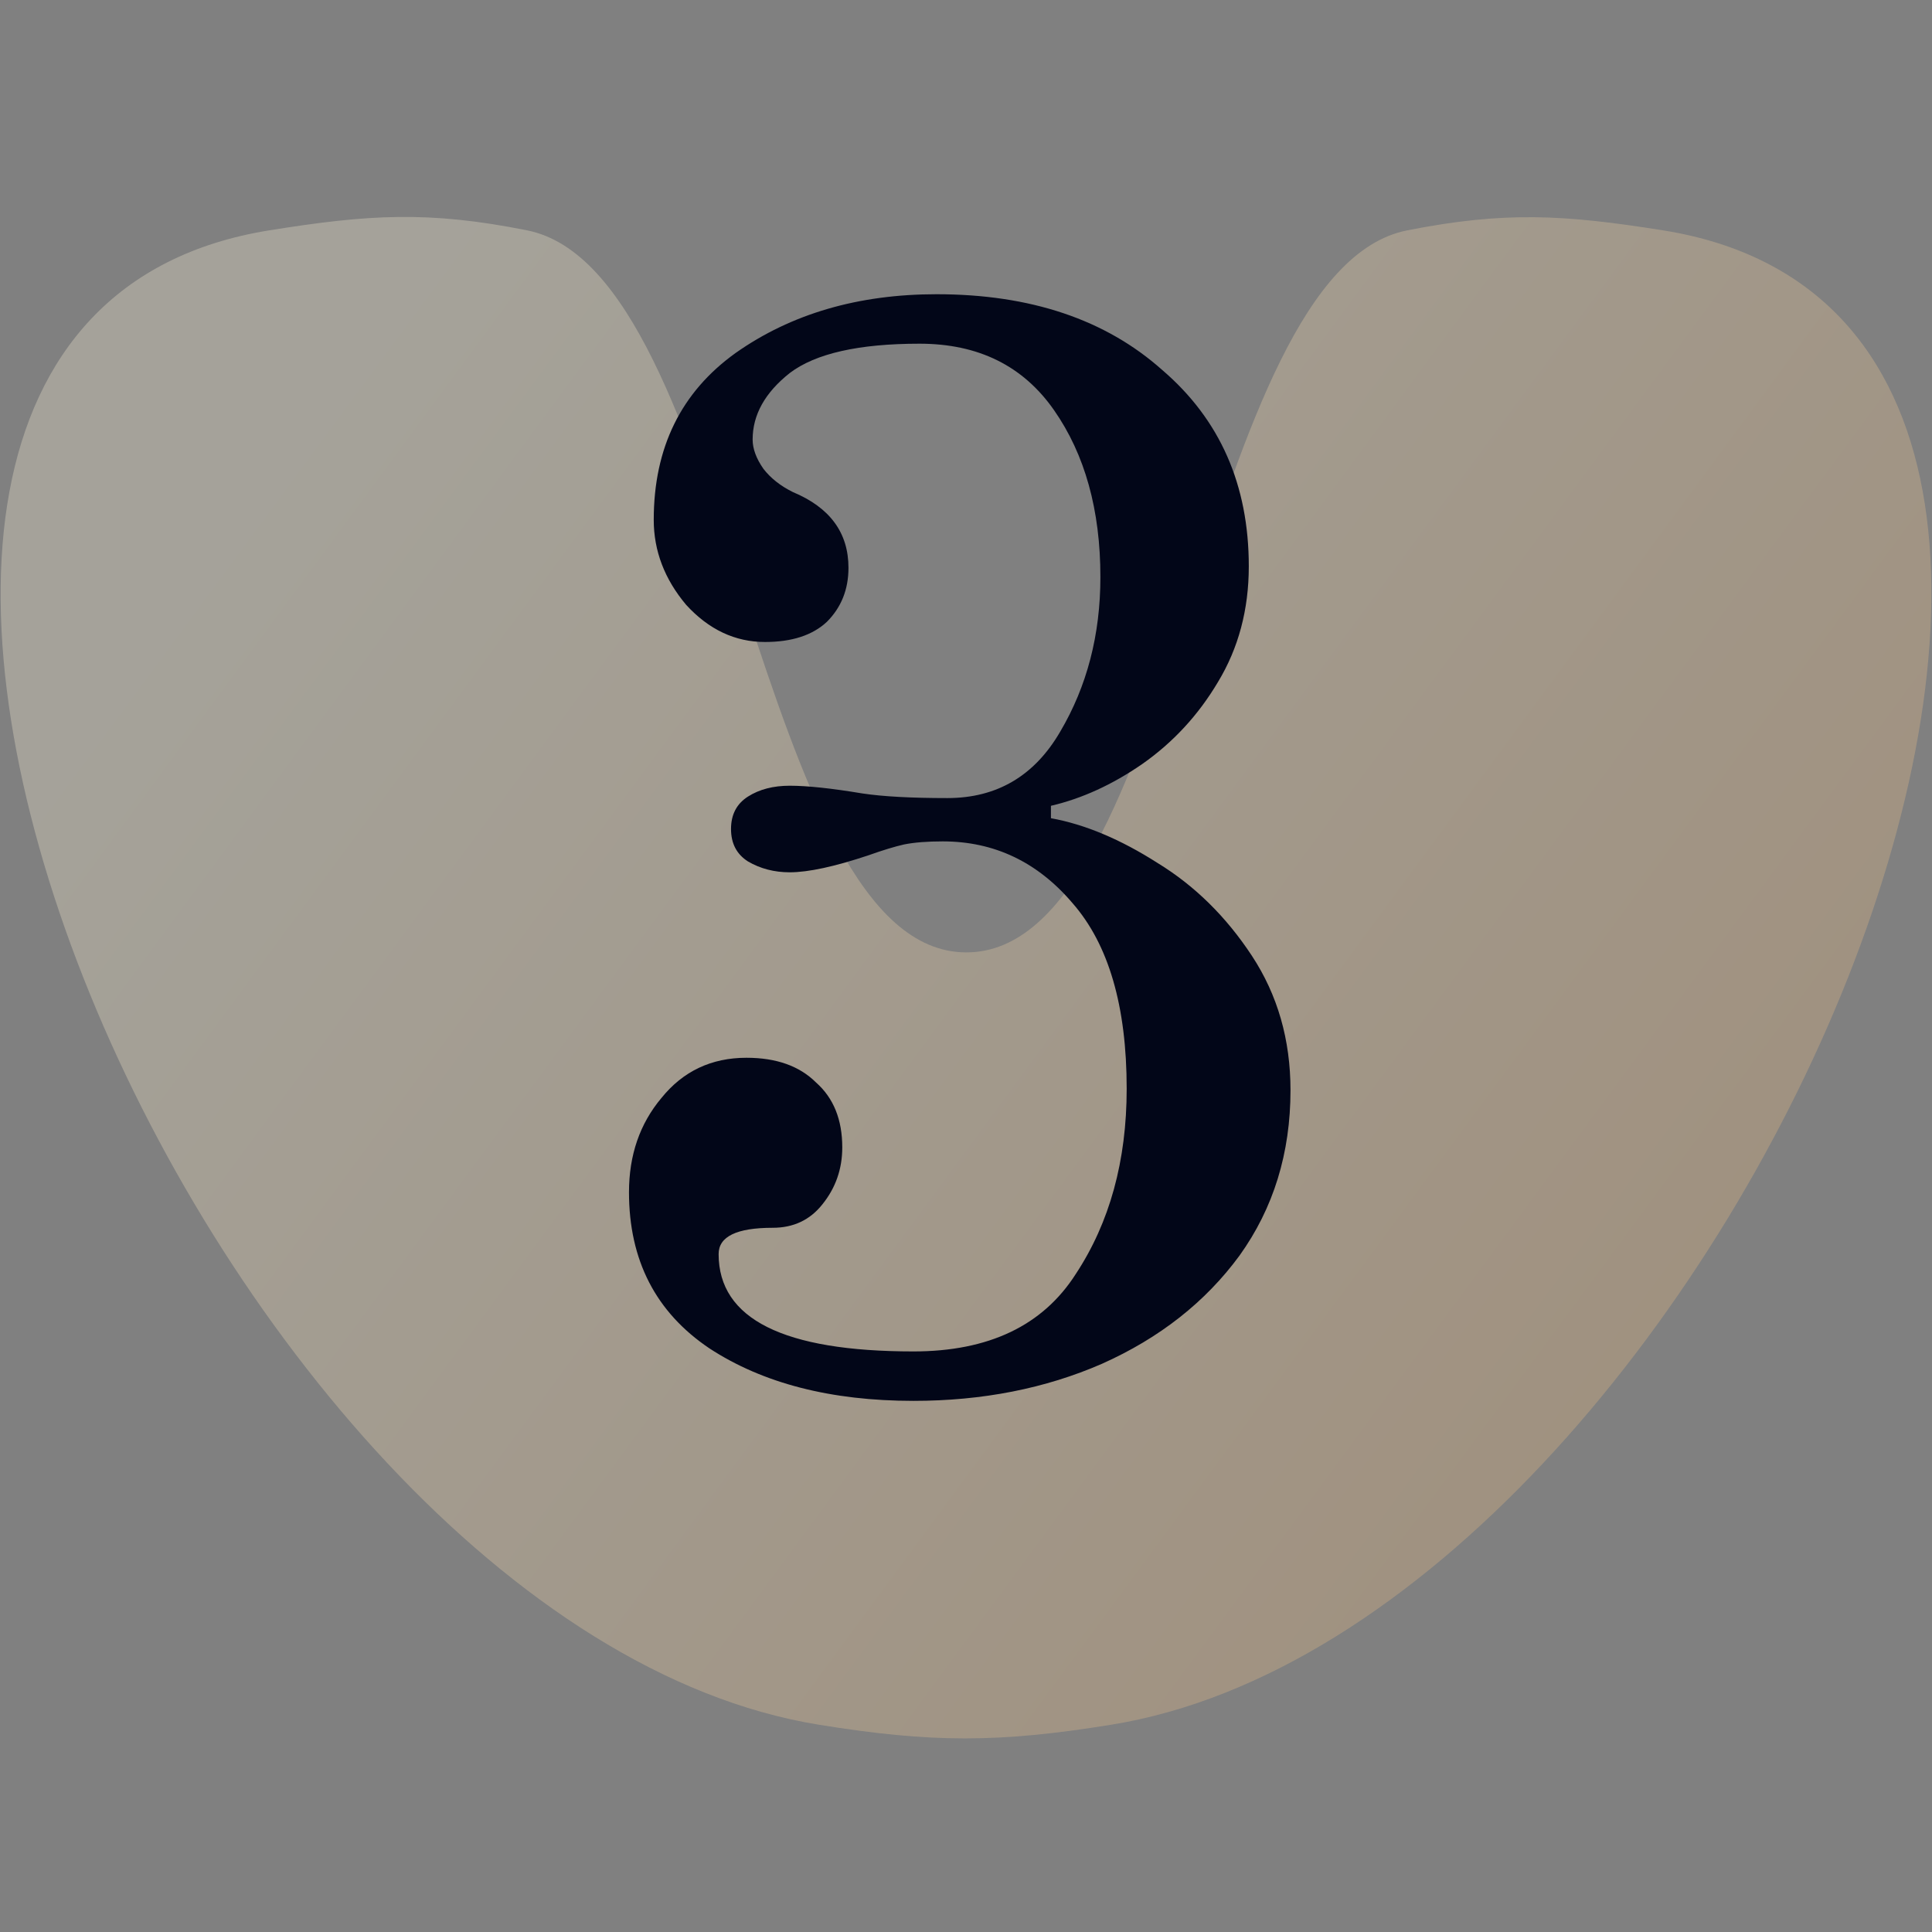
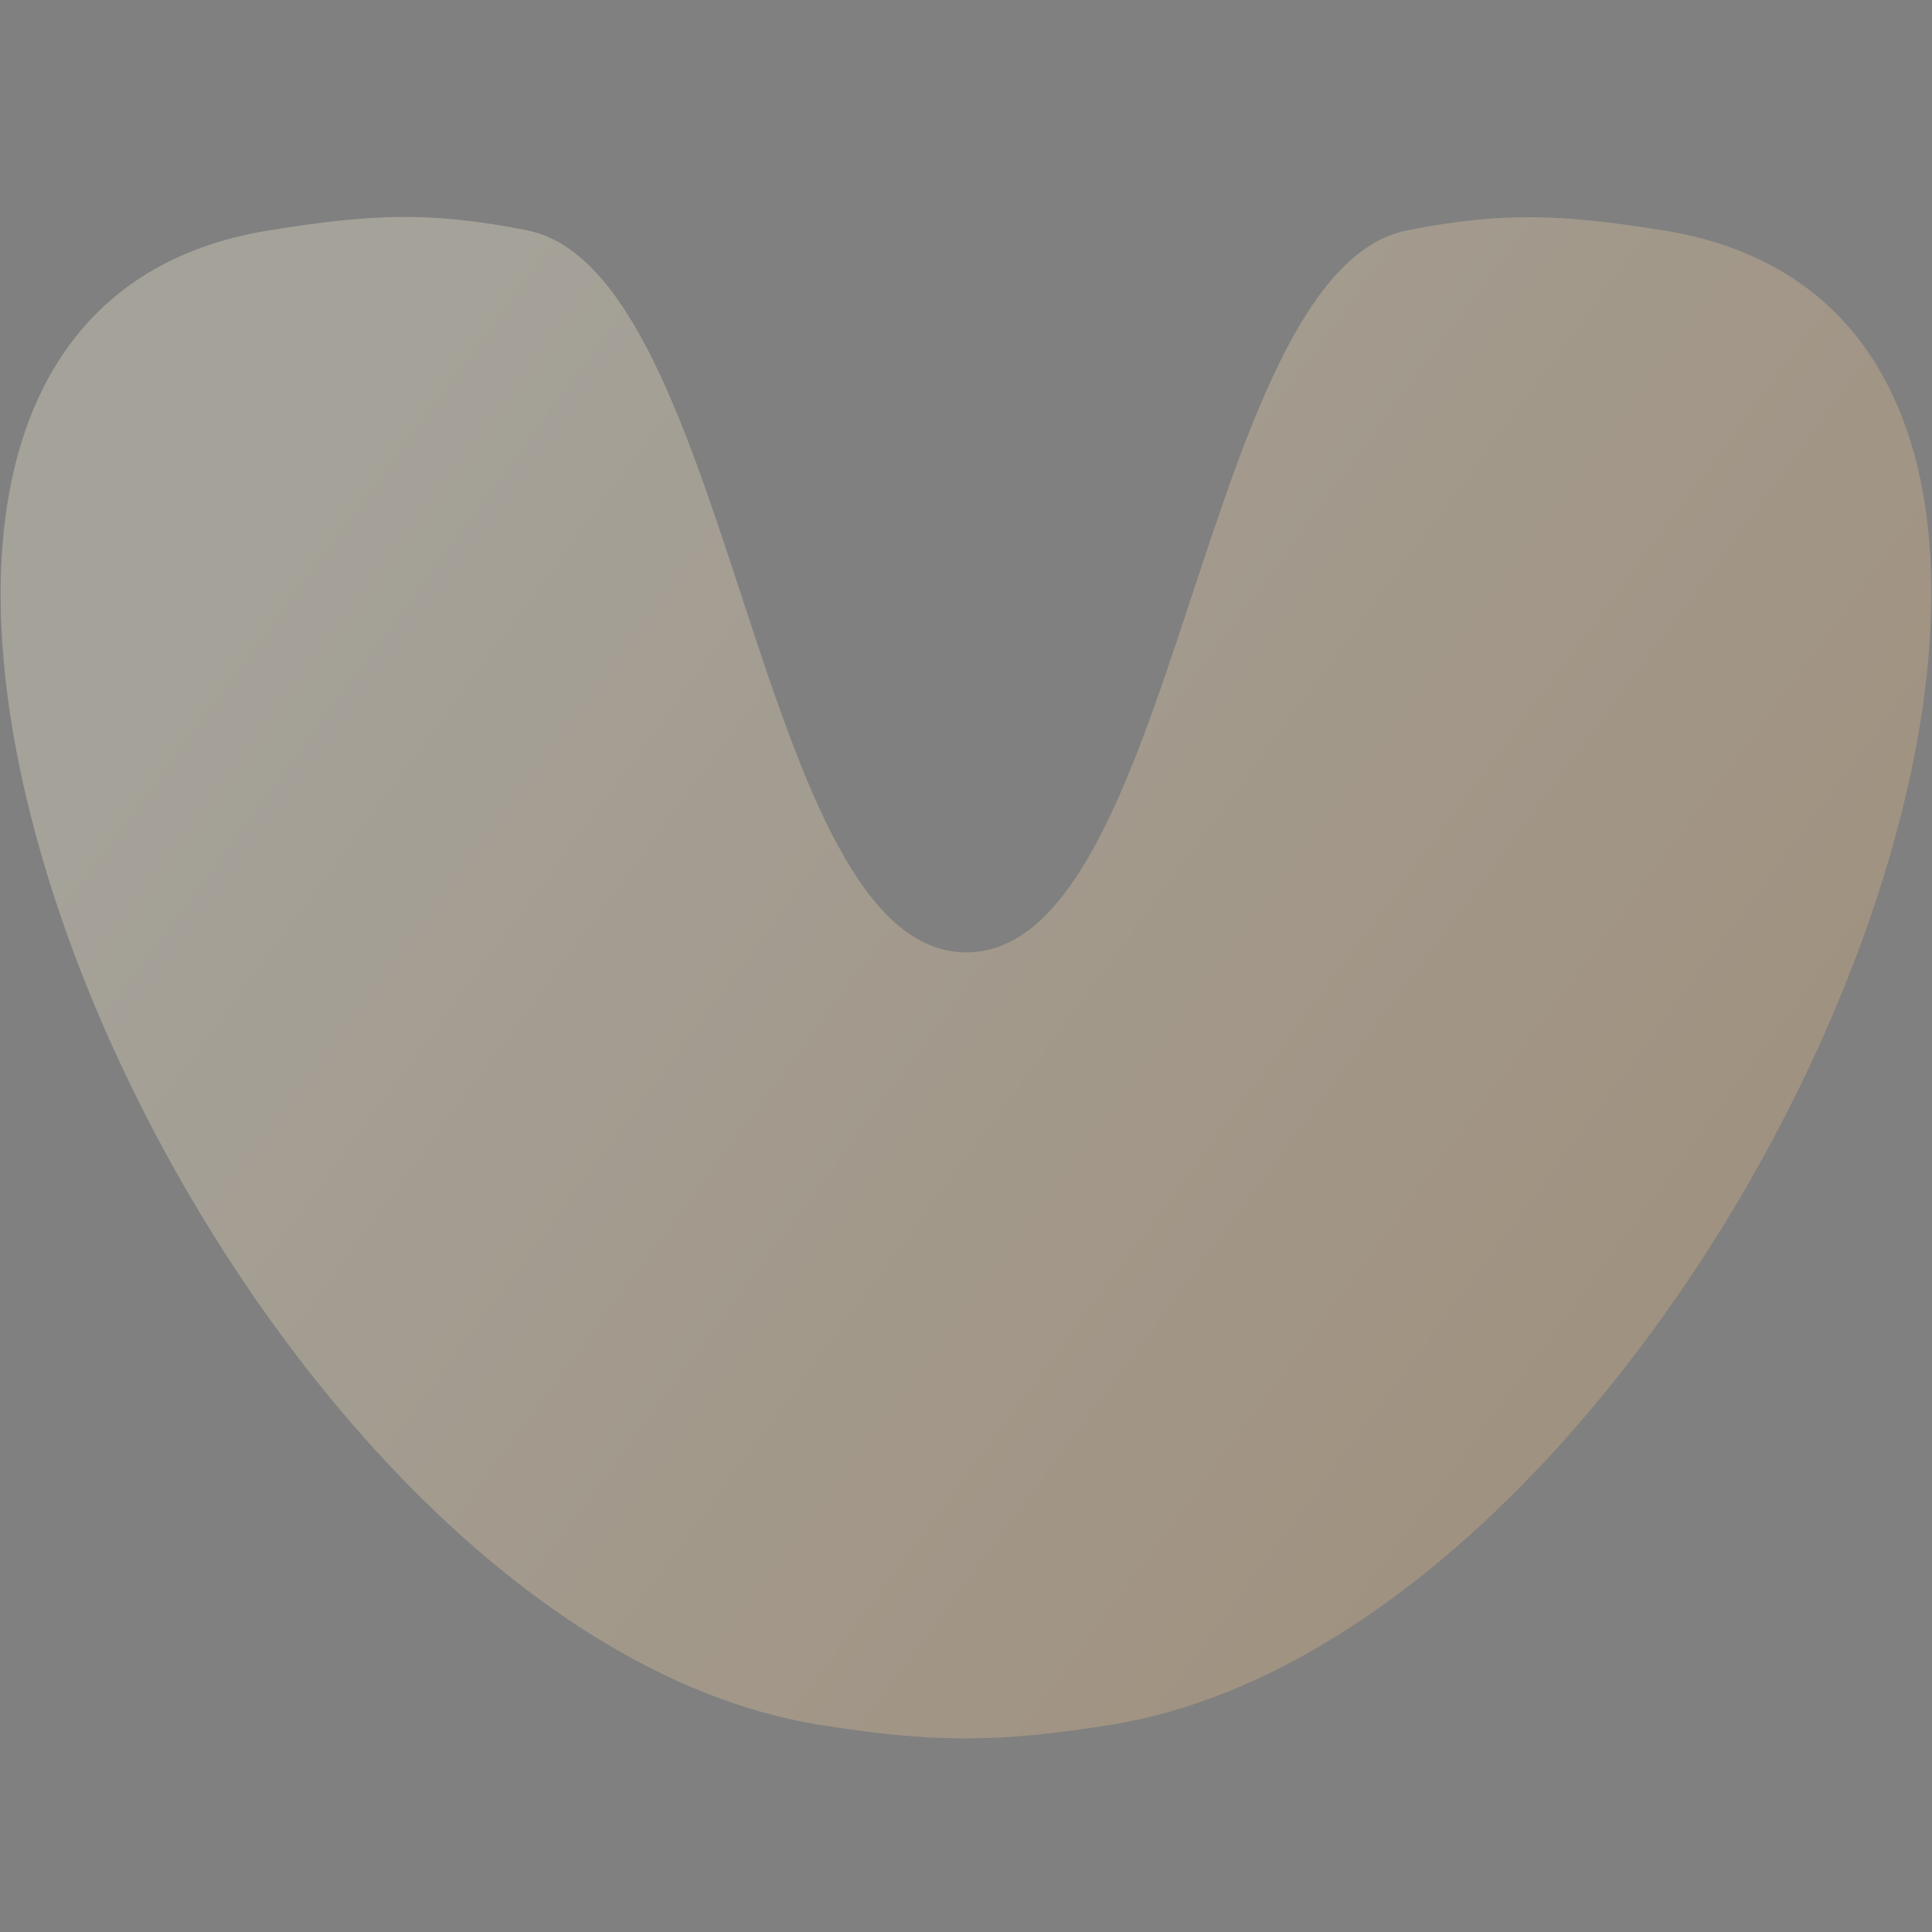
<svg xmlns="http://www.w3.org/2000/svg" width="48" height="48" viewBox="0 0 48 48" fill="none">
  <rect x="0" y="0" width="48" height="48" fill="#808080" stroke="none" />
  <path d="M20.349 42.851C5.082 40.385 -8.58 8.176 6.689 5.723C9.159 5.327 10.642 5.233 13.096 5.723C18.227 6.748 18.769 23.65 24.003 23.662C29.253 23.674 29.812 6.74 34.963 5.723C37.397 5.243 38.866 5.333 41.317 5.723C56.597 8.155 42.878 40.387 27.603 42.851C24.807 43.303 23.146 43.303 20.349 42.851Z" fill="url(#paint0_linear_3010_7634)" fill-opacity="0.3" />
-   <path d="M22.693 34.804C20.645 34.804 18.955 34.369 17.624 33.499C16.293 32.603 15.627 31.31 15.627 29.62C15.627 28.699 15.896 27.918 16.434 27.278C16.971 26.613 17.675 26.28 18.546 26.28C19.288 26.28 19.864 26.485 20.274 26.894C20.709 27.278 20.926 27.816 20.926 28.507C20.926 29.044 20.76 29.518 20.427 29.928C20.12 30.312 19.71 30.504 19.198 30.504C18.302 30.504 17.854 30.721 17.854 31.157C17.854 32.769 19.467 33.576 22.693 33.576C24.562 33.576 25.906 32.936 26.725 31.656C27.57 30.376 27.992 28.84 27.992 27.048C27.992 25 27.544 23.464 26.648 22.44C25.778 21.416 24.702 20.904 23.422 20.904C23.038 20.904 22.718 20.929 22.462 20.98C22.232 21.032 21.938 21.121 21.579 21.249C20.734 21.531 20.082 21.672 19.621 21.672C19.237 21.672 18.891 21.582 18.584 21.403C18.302 21.224 18.162 20.955 18.162 20.596C18.162 20.238 18.302 19.969 18.584 19.79C18.866 19.611 19.211 19.521 19.621 19.521C20.056 19.521 20.658 19.585 21.426 19.713C21.938 19.79 22.642 19.828 23.538 19.828C24.766 19.828 25.701 19.278 26.341 18.177C27.006 17.051 27.339 15.771 27.339 14.337C27.339 12.673 26.955 11.291 26.187 10.19C25.419 9.089 24.306 8.539 22.846 8.539C21.336 8.539 20.261 8.782 19.621 9.268C19.006 9.755 18.699 10.305 18.699 10.92C18.699 11.15 18.789 11.393 18.968 11.649C19.147 11.88 19.39 12.072 19.698 12.225C20.619 12.609 21.08 13.236 21.08 14.107C21.08 14.645 20.901 15.092 20.542 15.451C20.184 15.784 19.672 15.95 19.006 15.95C18.264 15.95 17.611 15.643 17.048 15.028C16.51 14.389 16.242 13.684 16.242 12.916C16.242 11.124 16.92 9.742 18.277 8.769C19.659 7.796 21.323 7.31 23.269 7.31C25.598 7.31 27.467 7.937 28.875 9.192C30.309 10.421 31.026 12.046 31.026 14.069C31.026 15.144 30.77 16.104 30.258 16.948C29.771 17.768 29.144 18.446 28.376 18.984C27.634 19.496 26.878 19.841 26.11 20.02V20.328C26.955 20.481 27.838 20.852 28.76 21.441C29.682 22.005 30.462 22.773 31.102 23.745C31.742 24.718 32.062 25.832 32.062 27.086C32.062 28.648 31.64 30.017 30.795 31.195C29.95 32.347 28.811 33.243 27.378 33.883C25.97 34.497 24.408 34.804 22.693 34.804Z" fill="#020618" />
  <defs>
    <linearGradient id="paint0_linear_3010_7634" x1="40.737" y1="43.19" x2="4.122" y2="16.217" gradientUnits="userSpaceOnUse">
      <stop stop-color="#EBB576" />
      <stop offset="1" stop-color="#FDF4D7" />
    </linearGradient>
  </defs>
</svg>